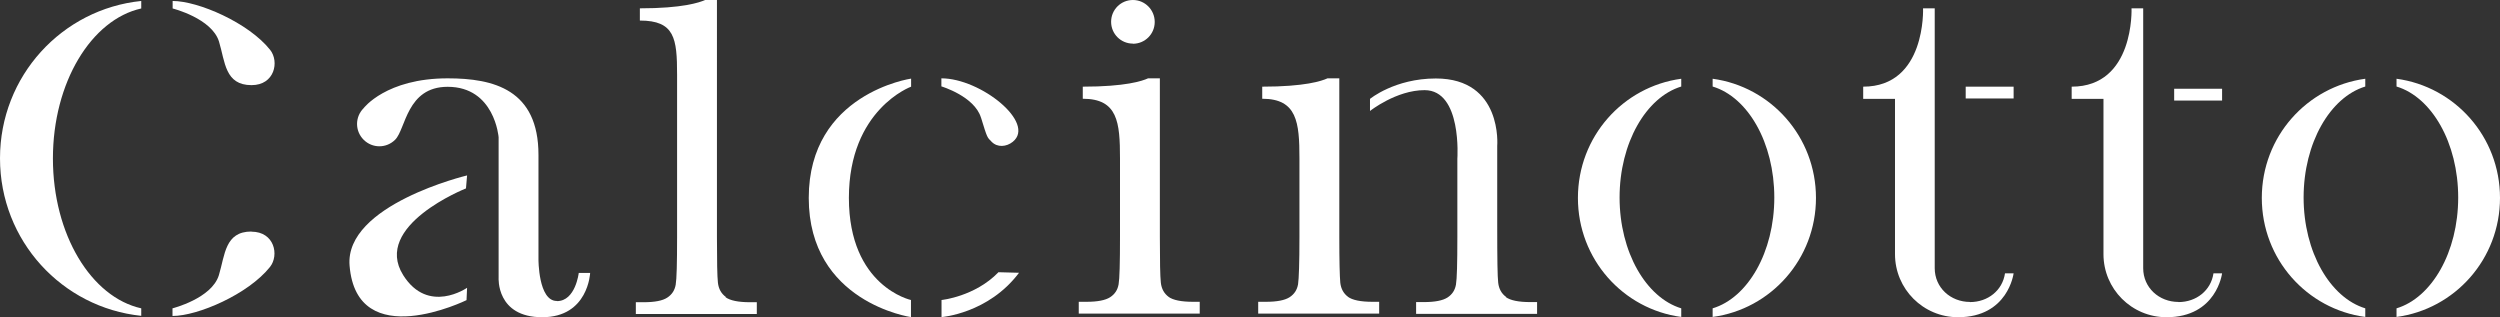
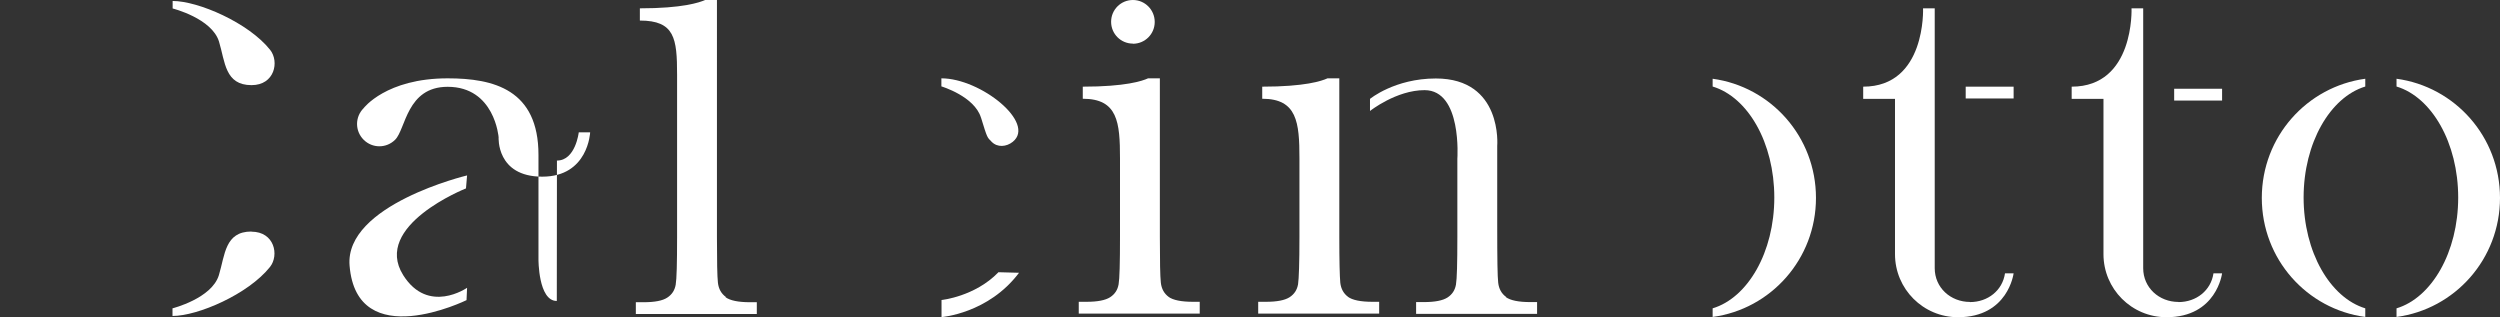
<svg xmlns="http://www.w3.org/2000/svg" id="Layer_1" viewBox="0 0 180 22.83">
  <rect x="0" y="0" width="180" height="22.83" fill="#333333" stroke="none" />
  <defs>
    <style>.cls-1-logo{stroke-width:0px;fill:#ffffff}</style>
  </defs>
-   <path class="cls-1-logo" d="m40.09,21.67c-1.34,0-1.32-3.01-1.32-3.01v-7.51c0-4.7-3.22-5.51-6.54-5.51-4.44,0-6.05,2.15-6.05,2.15-.63.63-.63,1.64,0,2.27.63.63,1.64.63,2.27,0,.77-.76.82-3.81,3.78-3.81,3.39,0,3.67,3.63,3.67,3.63v10.12s-.18,2.84,3.14,2.84,3.45-3.19,3.45-3.19h-.82s-.23,2.03-1.57,2.03Z" />
+   <path class="cls-1-logo" d="m40.09,21.67c-1.34,0-1.32-3.01-1.32-3.01v-7.51c0-4.7-3.22-5.51-6.54-5.51-4.44,0-6.05,2.15-6.05,2.15-.63.63-.63,1.64,0,2.27.63.63,1.64.63,2.27,0,.77-.76.82-3.81,3.78-3.81,3.39,0,3.67,3.63,3.67,3.63s-.18,2.84,3.14,2.84,3.45-3.19,3.45-3.19h-.82s-.23,2.03-1.57,2.03Z" />
  <path class="cls-1-logo" d="m52.26,21.38c-.33-.24-.52-.58-.57-1.03-.05-.45-.07-1.54-.07-3.28V0h-.85c-.41.18-1.62.6-4.7.6v.88c2.51,0,2.68,1.28,2.68,3.9v11.7c0,1.88-.03,3.02-.1,3.42-.07.4-.27.71-.61.93-.33.22-.9.33-1.7.33h-.56v.85h8.71v-.85h-.48c-.85,0-1.44-.12-1.77-.36Z" />
  <path class="cls-1-logo" d="m84.15,21.38c-.33-.24-.52-.58-.57-1.03-.05-.45-.07-1.54-.07-3.28V5.64h-.85c-.41.19-1.62.6-4.7.6v.87c2.52,0,2.68,1.69,2.68,4.3v5.64c0,1.88-.03,3.02-.1,3.42-.07.4-.27.71-.61.93-.34.22-.91.33-1.7.33h-.56v.85h8.71v-.85h-.48c-.85,0-1.44-.12-1.77-.36Z" />
  <path class="cls-1-logo" d="m97.07,21.38c-.33-.24-.52-.58-.57-1.03-.04-.45-.07-1.54-.07-3.28V5.64h-.85c-.41.19-1.62.6-4.7.6v.87c2.51,0,2.68,1.69,2.68,4.3v5.64c0,1.88-.04,3.02-.1,3.42-.07.4-.27.71-.61.93-.34.22-.91.33-1.7.33h-.56v.85h8.71v-.85h-.48c-.85,0-1.44-.12-1.77-.36Z" />
  <path class="cls-1-logo" d="m108.44,21.38c-.33-.24-.52-.58-.57-1.03-.05-.45-.07-1.54-.07-4.2v-5.64s.41-4.86-4.42-4.86c-2.96,0-4.74,1.47-4.74,1.47v.87s1.89-1.5,3.93-1.5c2.71,0,2.36,4.94,2.36,4.94v5.64c0,1.88-.03,3.02-.1,3.42-.07.4-.27.71-.61.93-.34.22-.91.33-1.7.33h-.56v.85h8.71v-.85h-.48c-.85,0-1.44-.12-1.77-.36Z" />
  <path class="cls-1-logo" d="m81.57,3.15c.87,0,1.57-.7,1.57-1.57S82.44,0,81.57,0s-1.57.7-1.57,1.57c0,.87.7,1.57,1.57,1.57Z" />
  <path class="cls-1-logo" d="m141.84,21.74c-1.4,0-2.54-1.03-2.54-2.43V.6s-.84,0-.84,0c0,0,.23,5.64-4.31,5.64v.88h2.29v11.18c0,2.51,2.03,4.54,4.54,4.54,3.61,0,4-3.16,4-3.16h-.62c-.18,1.23-1.23,2.07-2.52,2.07Z" />
  <rect class="cls-1-logo" x="156.54" y="6.39" width="3.45" height=".85" />
  <rect class="cls-1-logo" x="141.53" y="6.24" width="3.45" height=".85" />
  <path class="cls-1-logo" d="m156.85,21.74c-1.4,0-2.54-1.03-2.54-2.43V.6s-.84,0-.84,0c0,0,.23,5.64-4.31,5.64v.88h2.29v11.18c0,2.51,2.03,4.54,4.54,4.54,3.61,0,4-3.16,4-3.16h-.62c-.18,1.23-1.23,2.07-2.52,2.07Z" />
  <path class="cls-1-logo" d="m33.55,13.57l.08-.94s-8.83,2.11-8.46,6.5c.52,6.36,8.42,2.48,8.42,2.48l.04-.89s-2.8,1.95-4.6-.91c-2.24-3.57,4.51-6.24,4.51-6.24Z" />
-   <path class="cls-1-logo" d="m113.61,14.25c0,4.41,3.25,8.01,7.44,8.57v-.62c-2.53-.77-4.44-4.05-4.44-7.98s1.91-7.22,4.44-7.99v-.56c-4.2.57-7.44,4.17-7.44,8.58Z" />
  <path class="cls-1-logo" d="m123.31,5.68v.55c2.54.76,4.44,4.05,4.44,7.99s-1.91,7.22-4.44,7.98v.62c4.19-.56,7.44-4.17,7.44-8.57,0-4.41-3.25-8.01-7.44-8.58Z" />
  <path class="cls-1-logo" d="m162.85,14.25c0,4.41,3.25,8.01,7.45,8.57v-.62c-2.53-.77-4.44-4.05-4.44-7.98s1.91-7.22,4.44-7.99v-.56c-4.2.57-7.45,4.17-7.45,8.58Z" />
  <path class="cls-1-logo" d="m172.55,5.68v.55c2.53.76,4.44,4.05,4.44,7.99s-1.91,7.22-4.44,7.98v.62c4.2-.56,7.45-4.17,7.45-8.57,0-4.41-3.25-8.01-7.45-8.58Z" />
-   <path class="cls-1-logo" d="m65.6,6.24v-.58s-7.37,1.06-7.37,8.59,7.36,8.58,7.36,8.58v-1.23s-4.47-.97-4.47-7.35c0-6.38,4.48-8.01,4.48-8.01Z" />
  <path class="cls-1-logo" d="m67.79,21.6v1.23s3.37-.25,5.58-3.19l-1.48-.04c-1.7,1.76-4.1,2-4.1,2Z" />
  <path class="cls-1-logo" d="m70.63,8.46c.47,1.53.44,1.41.77,1.75.41.42,1.06.37,1.52,0,1.69-1.36-2.31-4.57-5.14-4.57v.58s2.38.71,2.85,2.25Z" />
  <path class="cls-1-logo" d="m12.43.07v.54s2.83.71,3.34,2.39c.44,1.45.42,3.13,2.34,3.13,1.67,0,2.01-1.7,1.34-2.54C17.88,1.62,14.25.07,12.43.07Z" />
  <path class="cls-1-logo" d="m18.1,16.67c-1.91,0-1.9,1.69-2.34,3.14-.51,1.68-3.34,2.39-3.34,2.39v.55c1.82,0,5.45-1.56,7.02-3.53.67-.84.33-2.54-1.34-2.54Z" />
-   <path class="cls-1-logo" d="m0,11.4c0,5.94,4.47,10.75,10.17,11.34v-.54c-3.6-.8-6.36-5.31-6.36-10.79S6.58,1.41,10.17.61V.07C4.47.65,0,5.47,0,11.4Z" />
</svg>